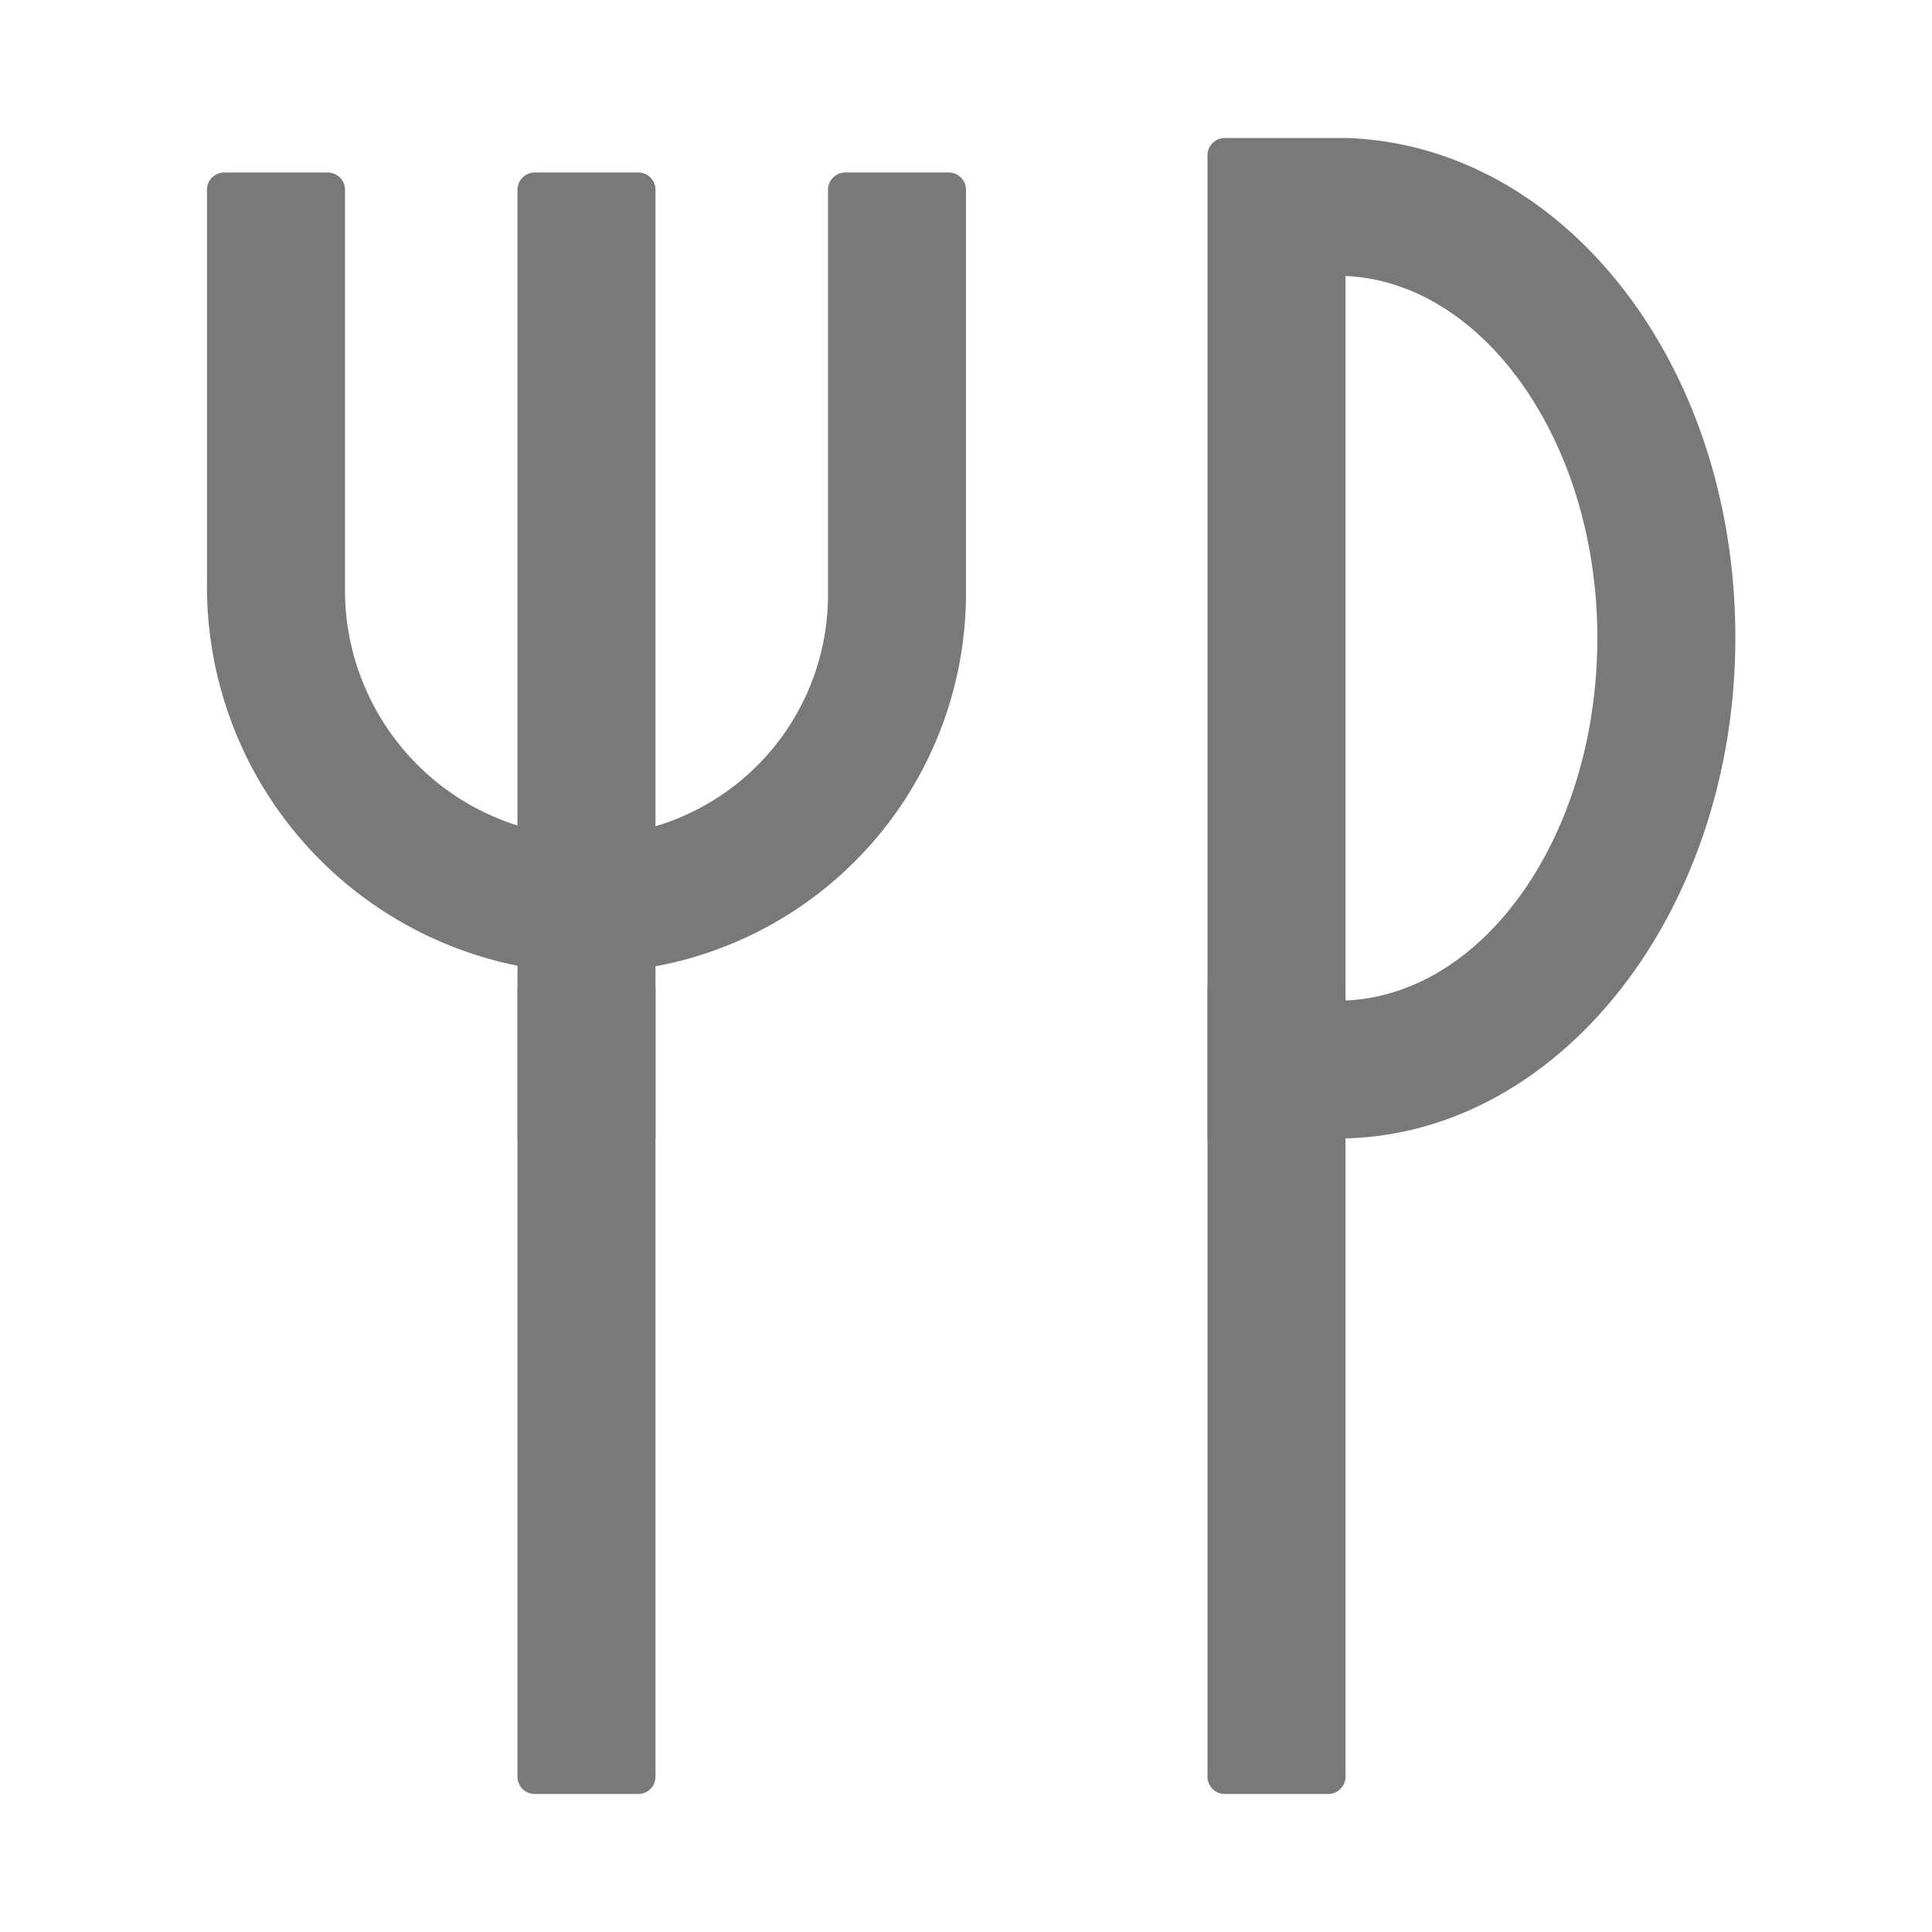
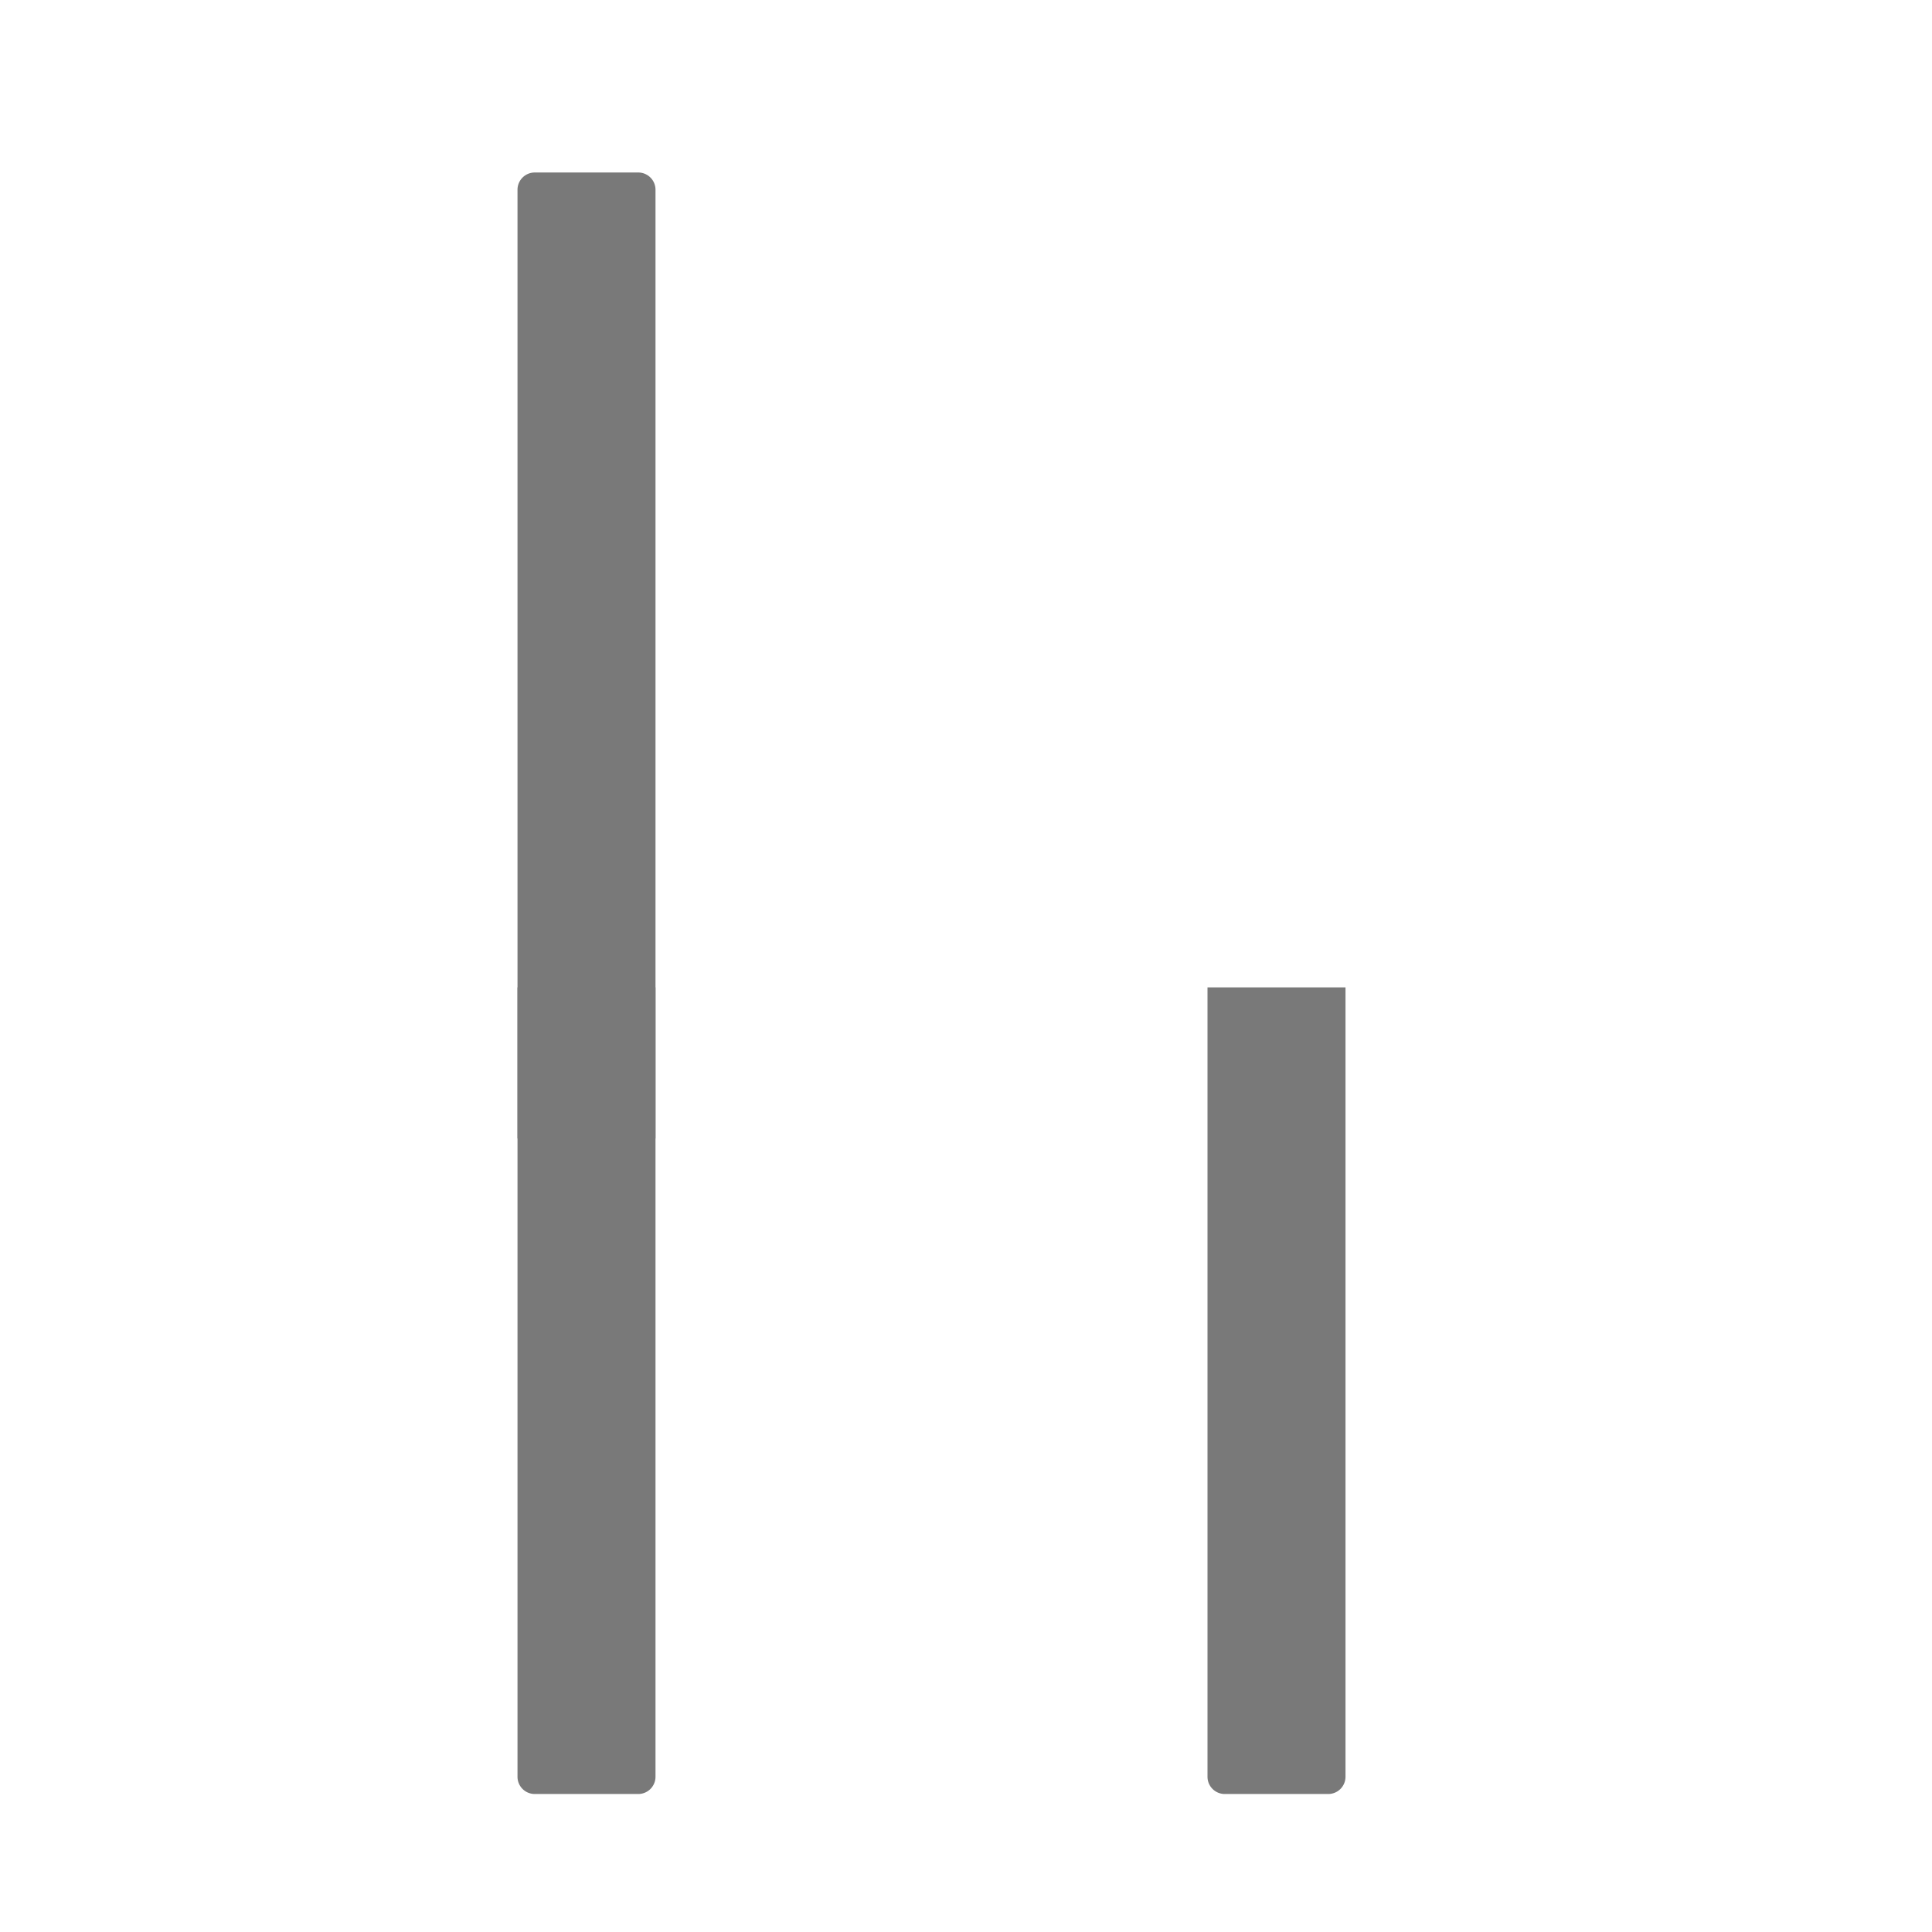
<svg xmlns="http://www.w3.org/2000/svg" viewBox="0 0 56 56">
  <rect width="56" height="56" fill="none" />
  <path d="M38.5,52h-3a.5.5,0,0,1-.5-.5V28.62h4V51.5A.5.5,0,0,1,38.5,52Z" fill="#797979" />
  <path d="M18.5,52h-3a.5.5,0,0,1-.5-.5V28.62h4V51.5A.5.5,0,0,1,18.5,52Z" fill="#797979" />
-   <path d="M39,4V4H35.5a.5.5,0,0,0-.5.5V33h3.77v0c6.36,0,11.53-6.51,11.53-14.52S45.25,4.18,39,4Zm0,25V8c4,.17,7.3,4.81,7.3,10.49S43.05,28.83,39,29Z" fill="#797979" />
-   <path d="M15.94,28.14A11.21,11.21,0,0,1,6,16.87V5.5A.5.5,0,0,1,6.5,5h3a.5.5,0,0,1,.5.5V17a7.16,7.16,0,0,0,6.08,7.18A7,7,0,0,0,24,17.19V5.5a.5.5,0,0,1,.5-.5h3a.5.5,0,0,1,.5.5V17.19A11,11,0,0,1,15.94,28.14Z" fill="#797979" />
  <path d="M19,33H15V5.5a.5.5,0,0,1,.5-.5h3a.5.5,0,0,1,.5.5Z" fill="#797979" />
</svg>